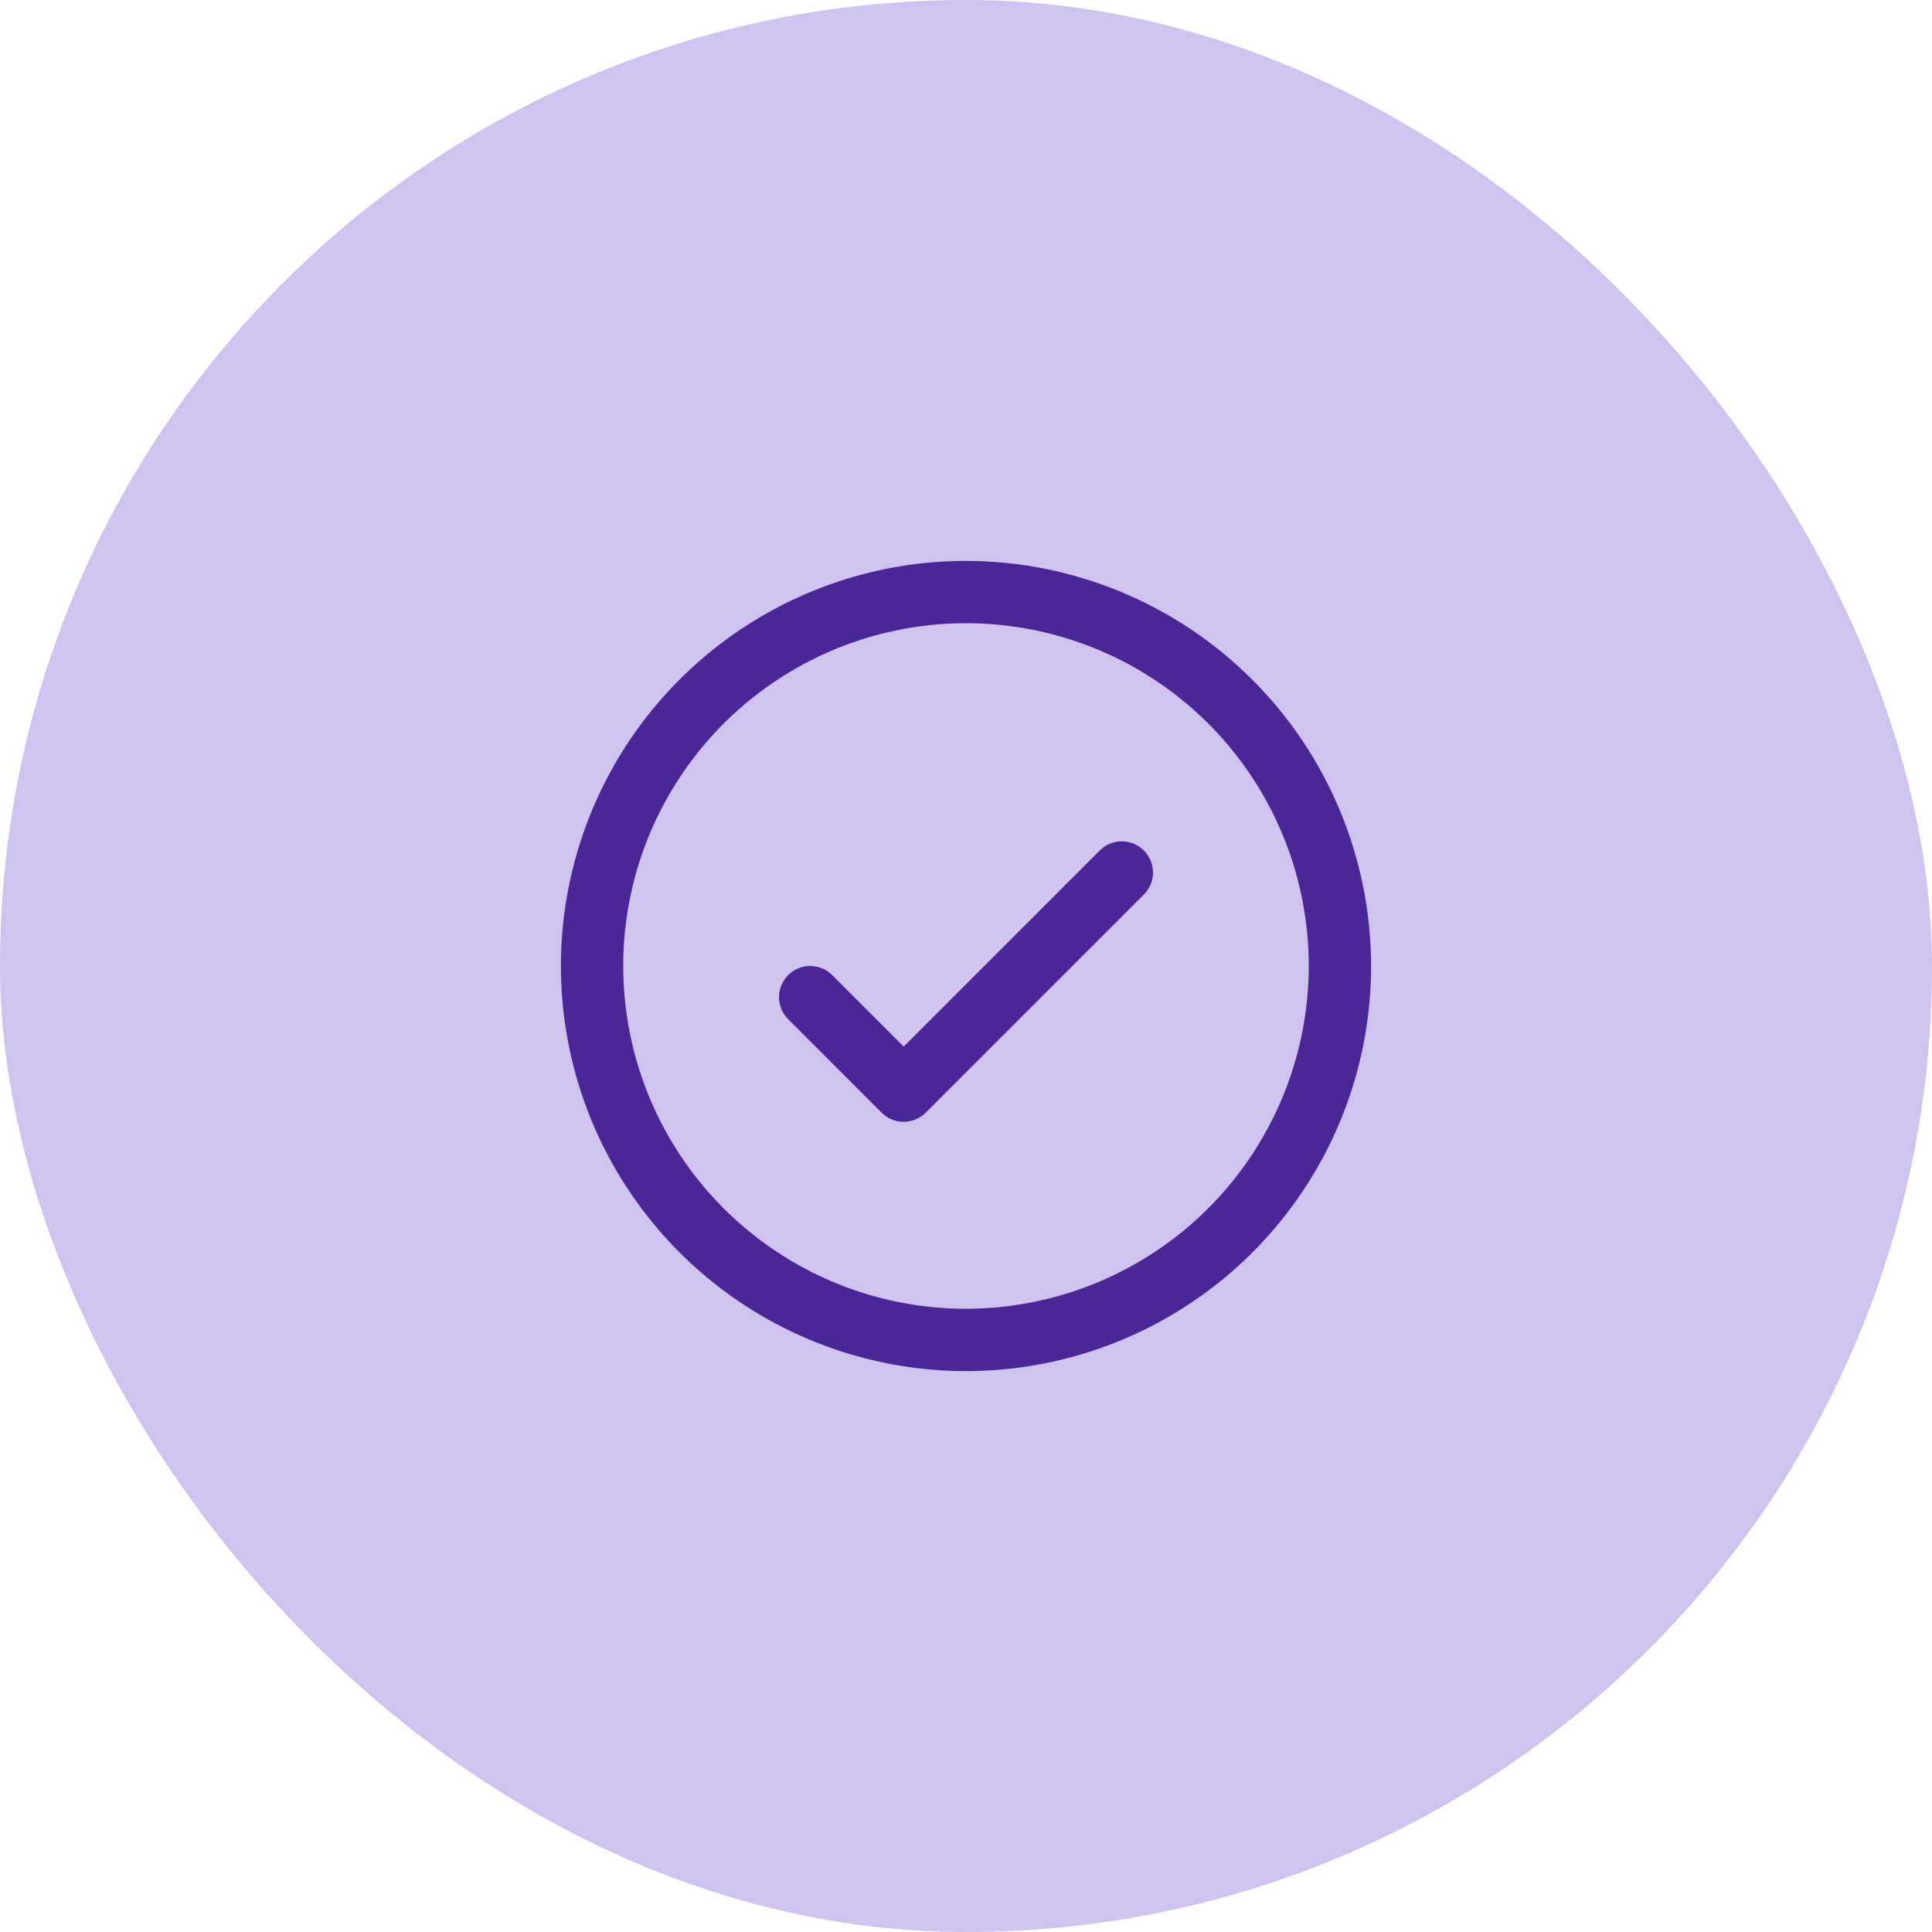
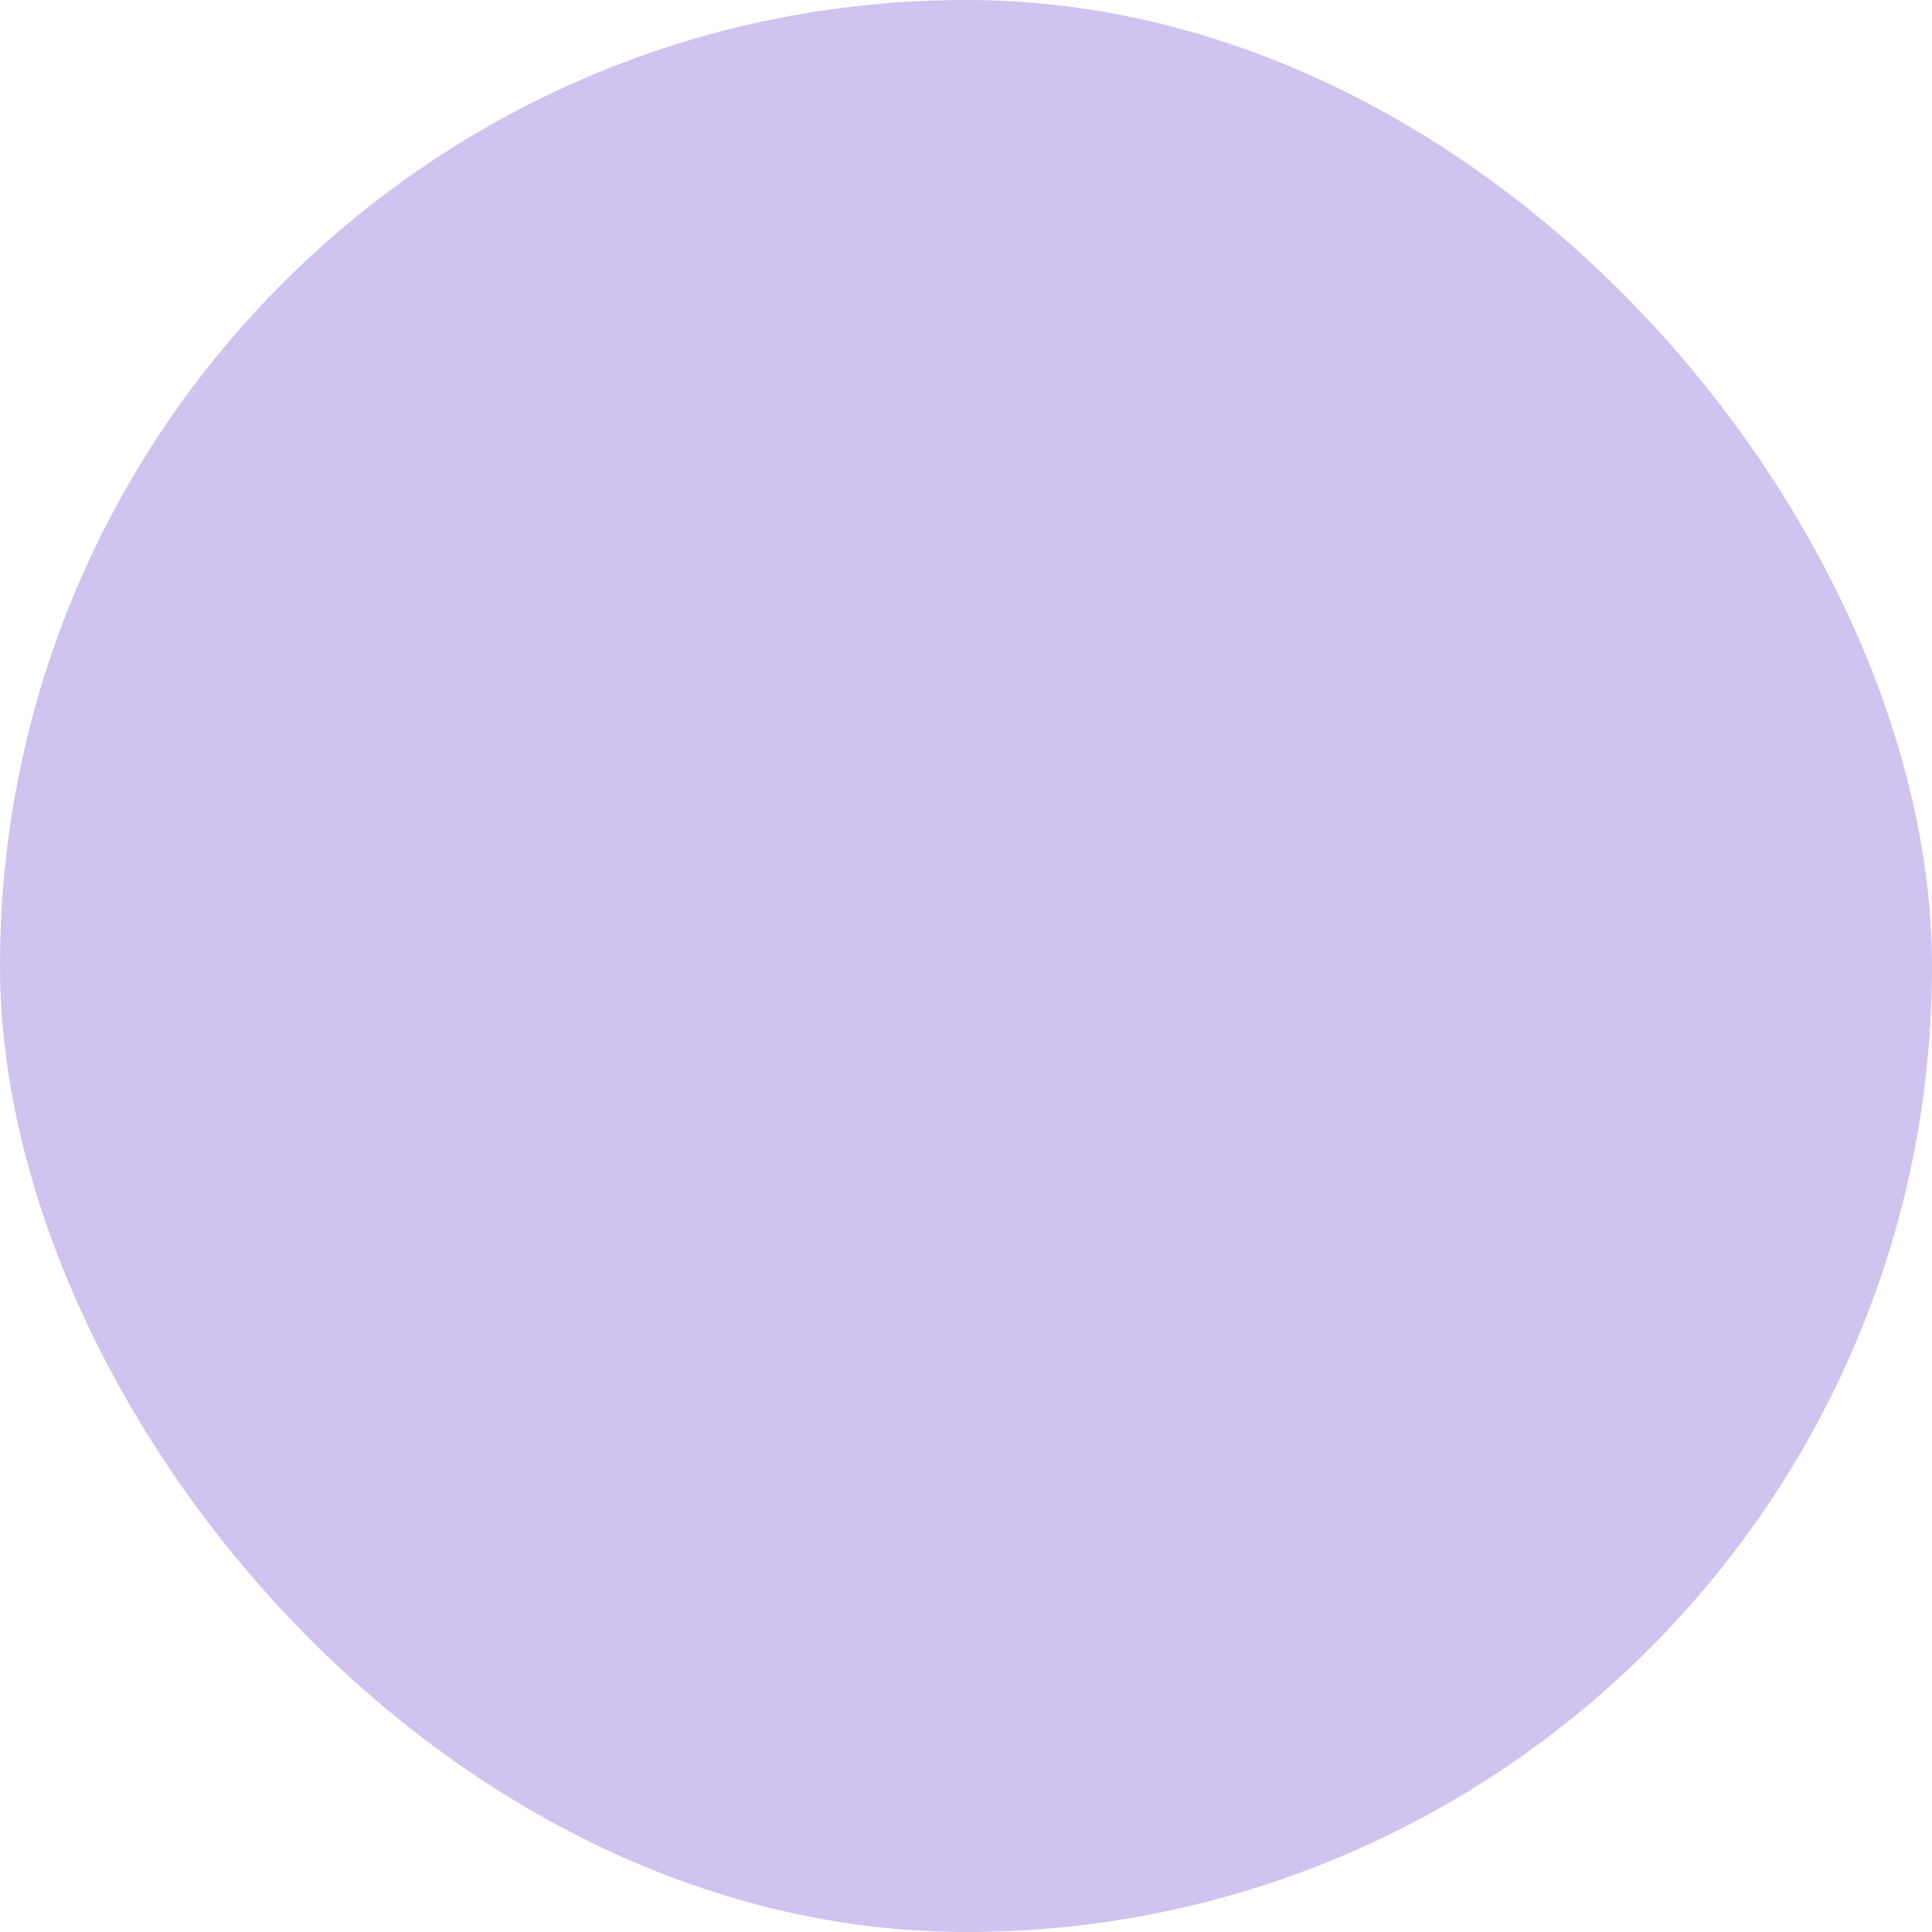
<svg xmlns="http://www.w3.org/2000/svg" width="62" height="62" viewBox="0 0 62 62" fill="none">
  <rect width="62" height="62" rx="31" fill="#D0C3F0" />
-   <path d="M36.708 27.293C36.8 27.385 36.874 27.496 36.925 27.617C36.975 27.738 37.001 27.869 37.001 28C37.001 28.131 36.975 28.262 36.925 28.383C36.874 28.504 36.8 28.615 36.708 28.707L29.707 35.708C29.615 35.8 29.504 35.874 29.383 35.925C29.262 35.975 29.131 36.001 29 36.001C28.869 36.001 28.738 35.975 28.617 35.925C28.496 35.874 28.385 35.8 28.293 35.708L25.293 32.708C25.105 32.52 24.999 32.265 24.999 32C24.999 31.735 25.105 31.48 25.293 31.293C25.48 31.105 25.735 30.999 26 30.999C26.265 30.999 26.52 31.105 26.707 31.293L29 33.586L35.292 27.293C35.385 27.2 35.496 27.126 35.617 27.075C35.739 27.025 35.869 26.999 36 26.999C36.131 26.999 36.261 27.025 36.383 27.075C36.504 27.126 36.615 27.2 36.708 27.293ZM44 31C44 33.571 43.238 36.085 41.809 38.222C40.381 40.36 38.35 42.026 35.975 43.01C33.599 43.994 30.986 44.252 28.464 43.75C25.942 43.249 23.626 42.011 21.808 40.192C19.989 38.374 18.751 36.058 18.25 33.536C17.748 31.014 18.006 28.401 18.99 26.025C19.974 23.65 21.64 21.619 23.778 20.191C25.915 18.762 28.429 18 31 18C34.447 18.004 37.751 19.374 40.188 21.812C42.626 24.249 43.996 27.553 44 31ZM42 31C42 28.824 41.355 26.698 40.146 24.889C38.938 23.08 37.219 21.67 35.209 20.837C33.2 20.005 30.988 19.787 28.854 20.211C26.72 20.636 24.76 21.683 23.222 23.222C21.683 24.76 20.636 26.72 20.211 28.854C19.787 30.988 20.005 33.2 20.837 35.209C21.67 37.219 23.08 38.938 24.889 40.146C26.698 41.355 28.824 42 31 42C33.916 41.997 36.712 40.837 38.775 38.775C40.837 36.712 41.997 33.916 42 31Z" fill="#4B2697" />
</svg>